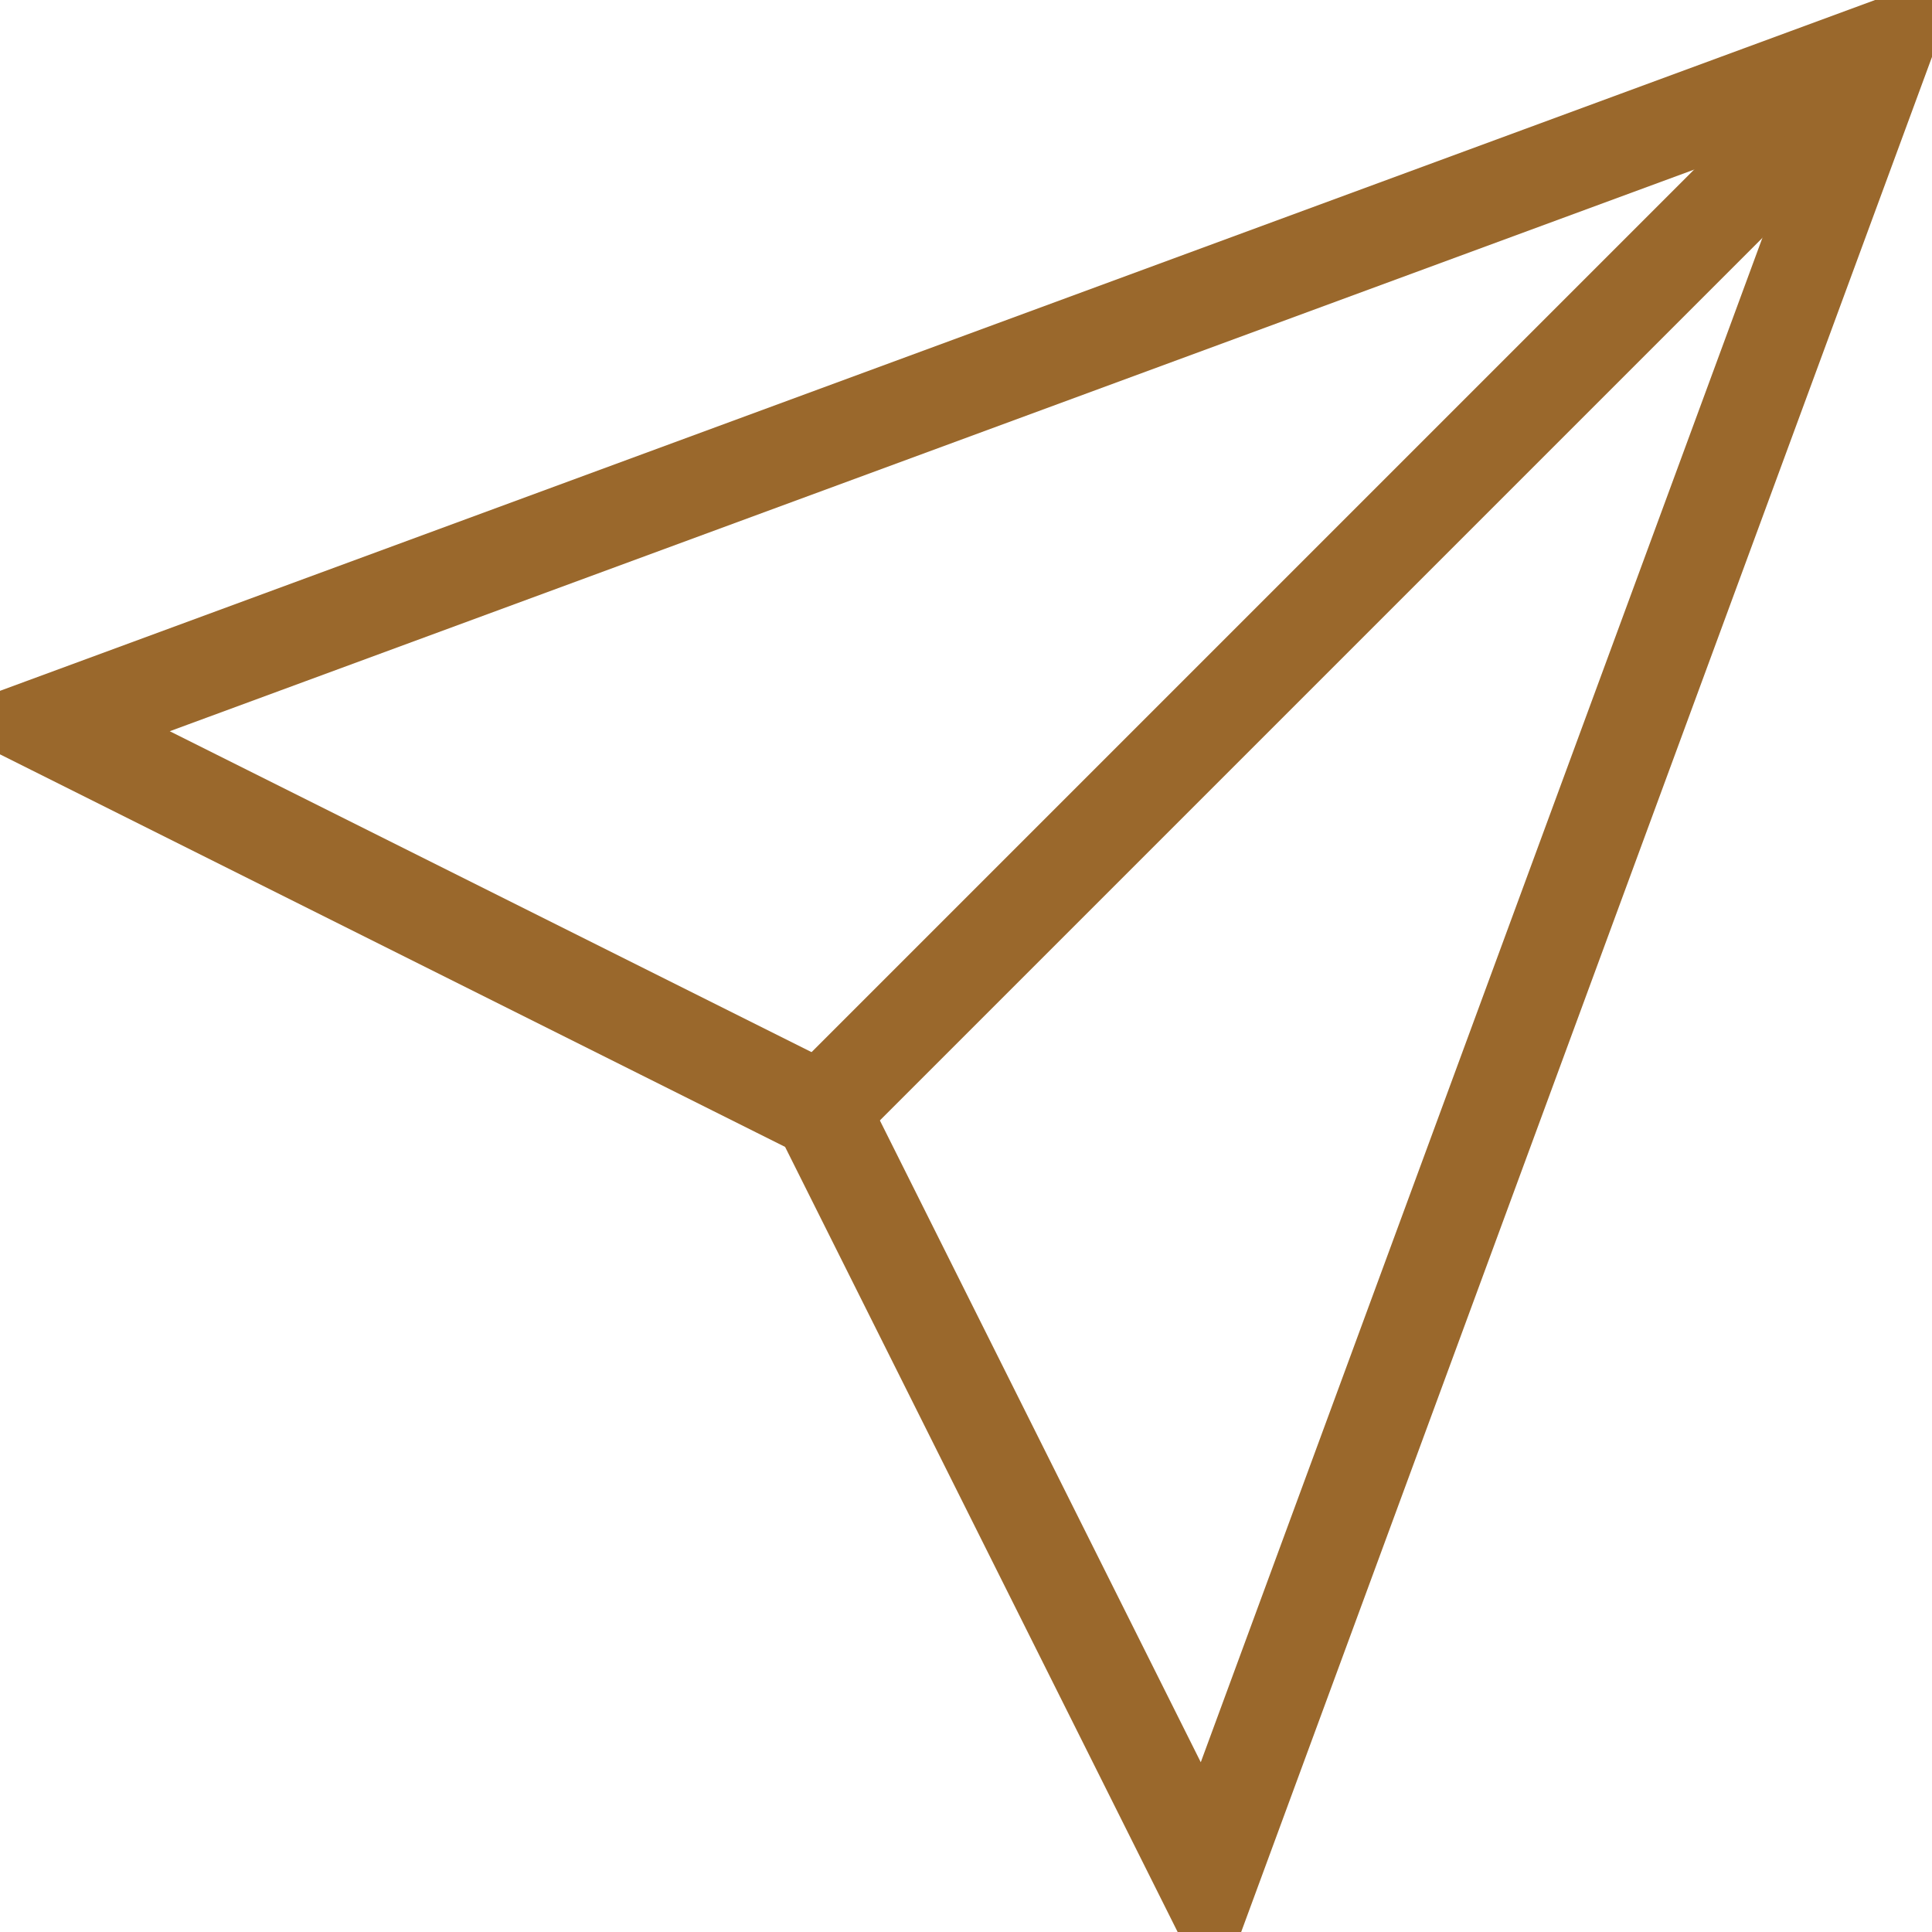
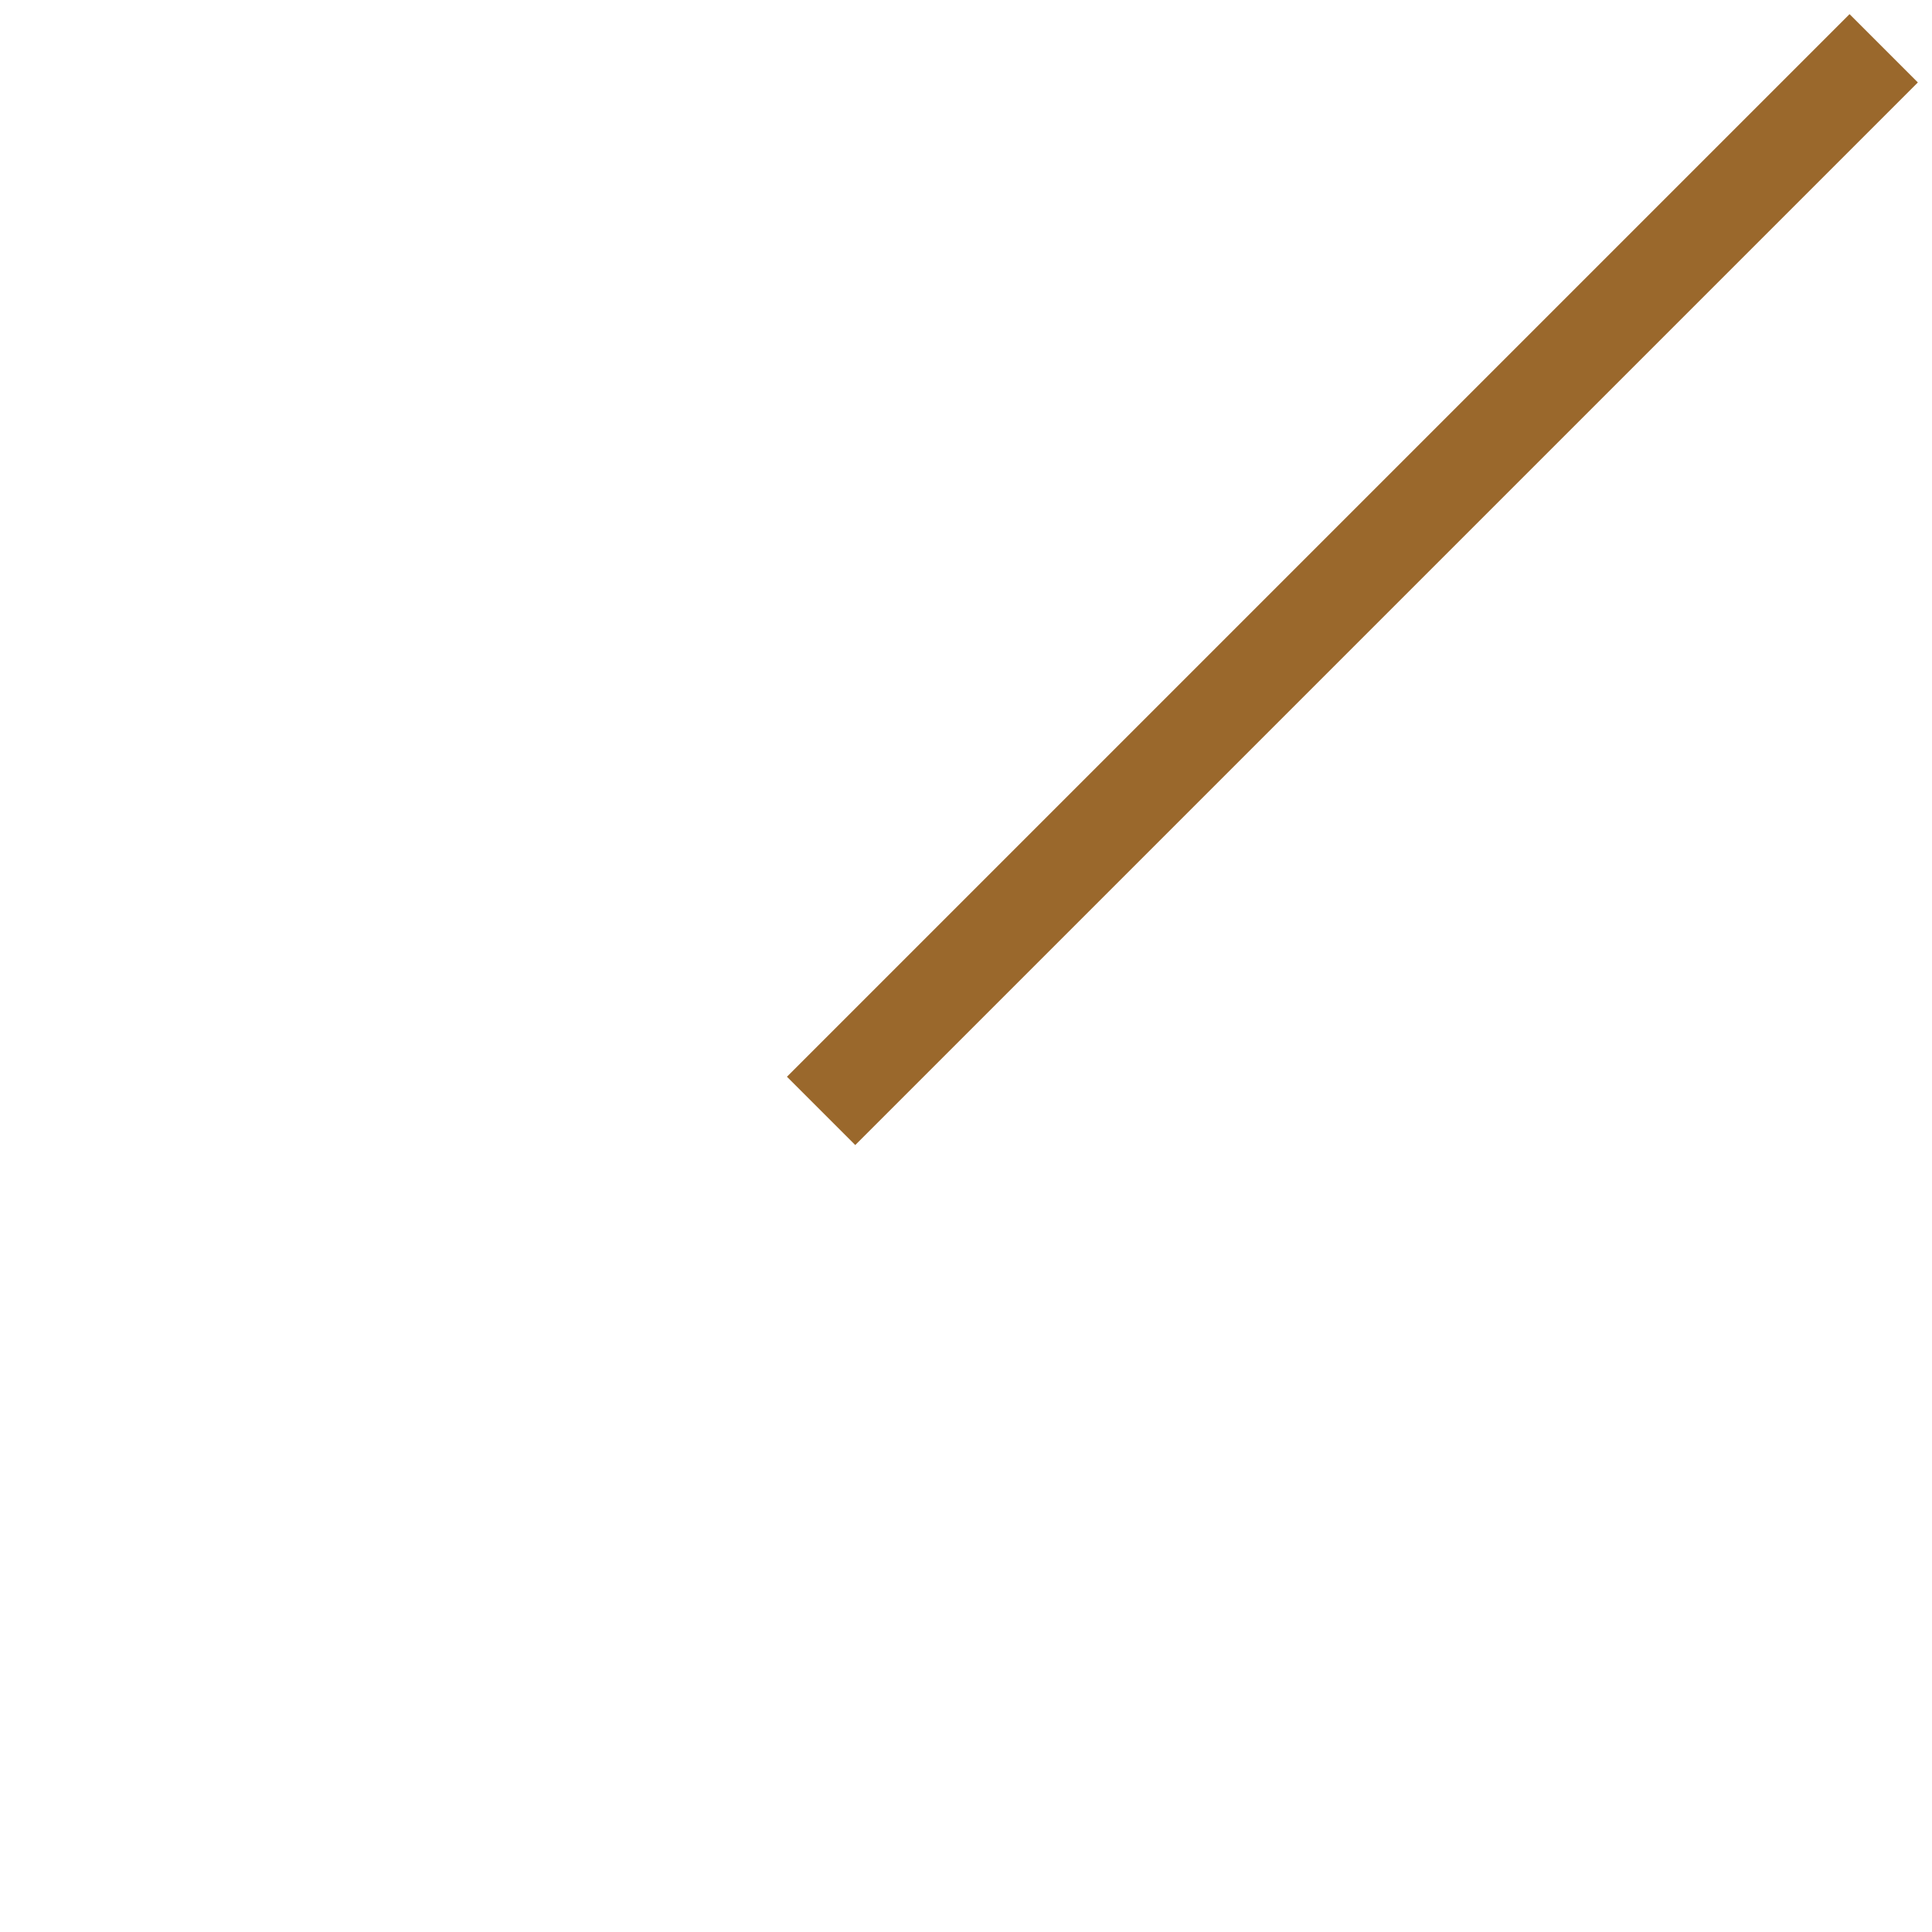
<svg xmlns="http://www.w3.org/2000/svg" width="20px" height="20px" viewBox="0 0 20 20" version="1.1">
  <title>0F3D51C7-8EEA-42B7-B1B7-F83190BC7CC6</title>
  <desc>Created with sketchtool.</desc>
  <g id="Contact" stroke="none" stroke-width="1" fill="none" fill-rule="evenodd">
    <g transform="translate(-535, -476)" id="Group-6" stroke="#9A682C">
      <g transform="translate(535, 345)">
        <g id="Group-4" transform="translate(0, 131)">
          <path d="M19.5,0.5 L8.5,11.5" id="Shape" />
-           <polygon id="Shape" stroke-linecap="square" points="19.5 0.5 12.5 19.5 8.5 11.5 0.5 7.5" />
        </g>
      </g>
    </g>
  </g>
</svg>